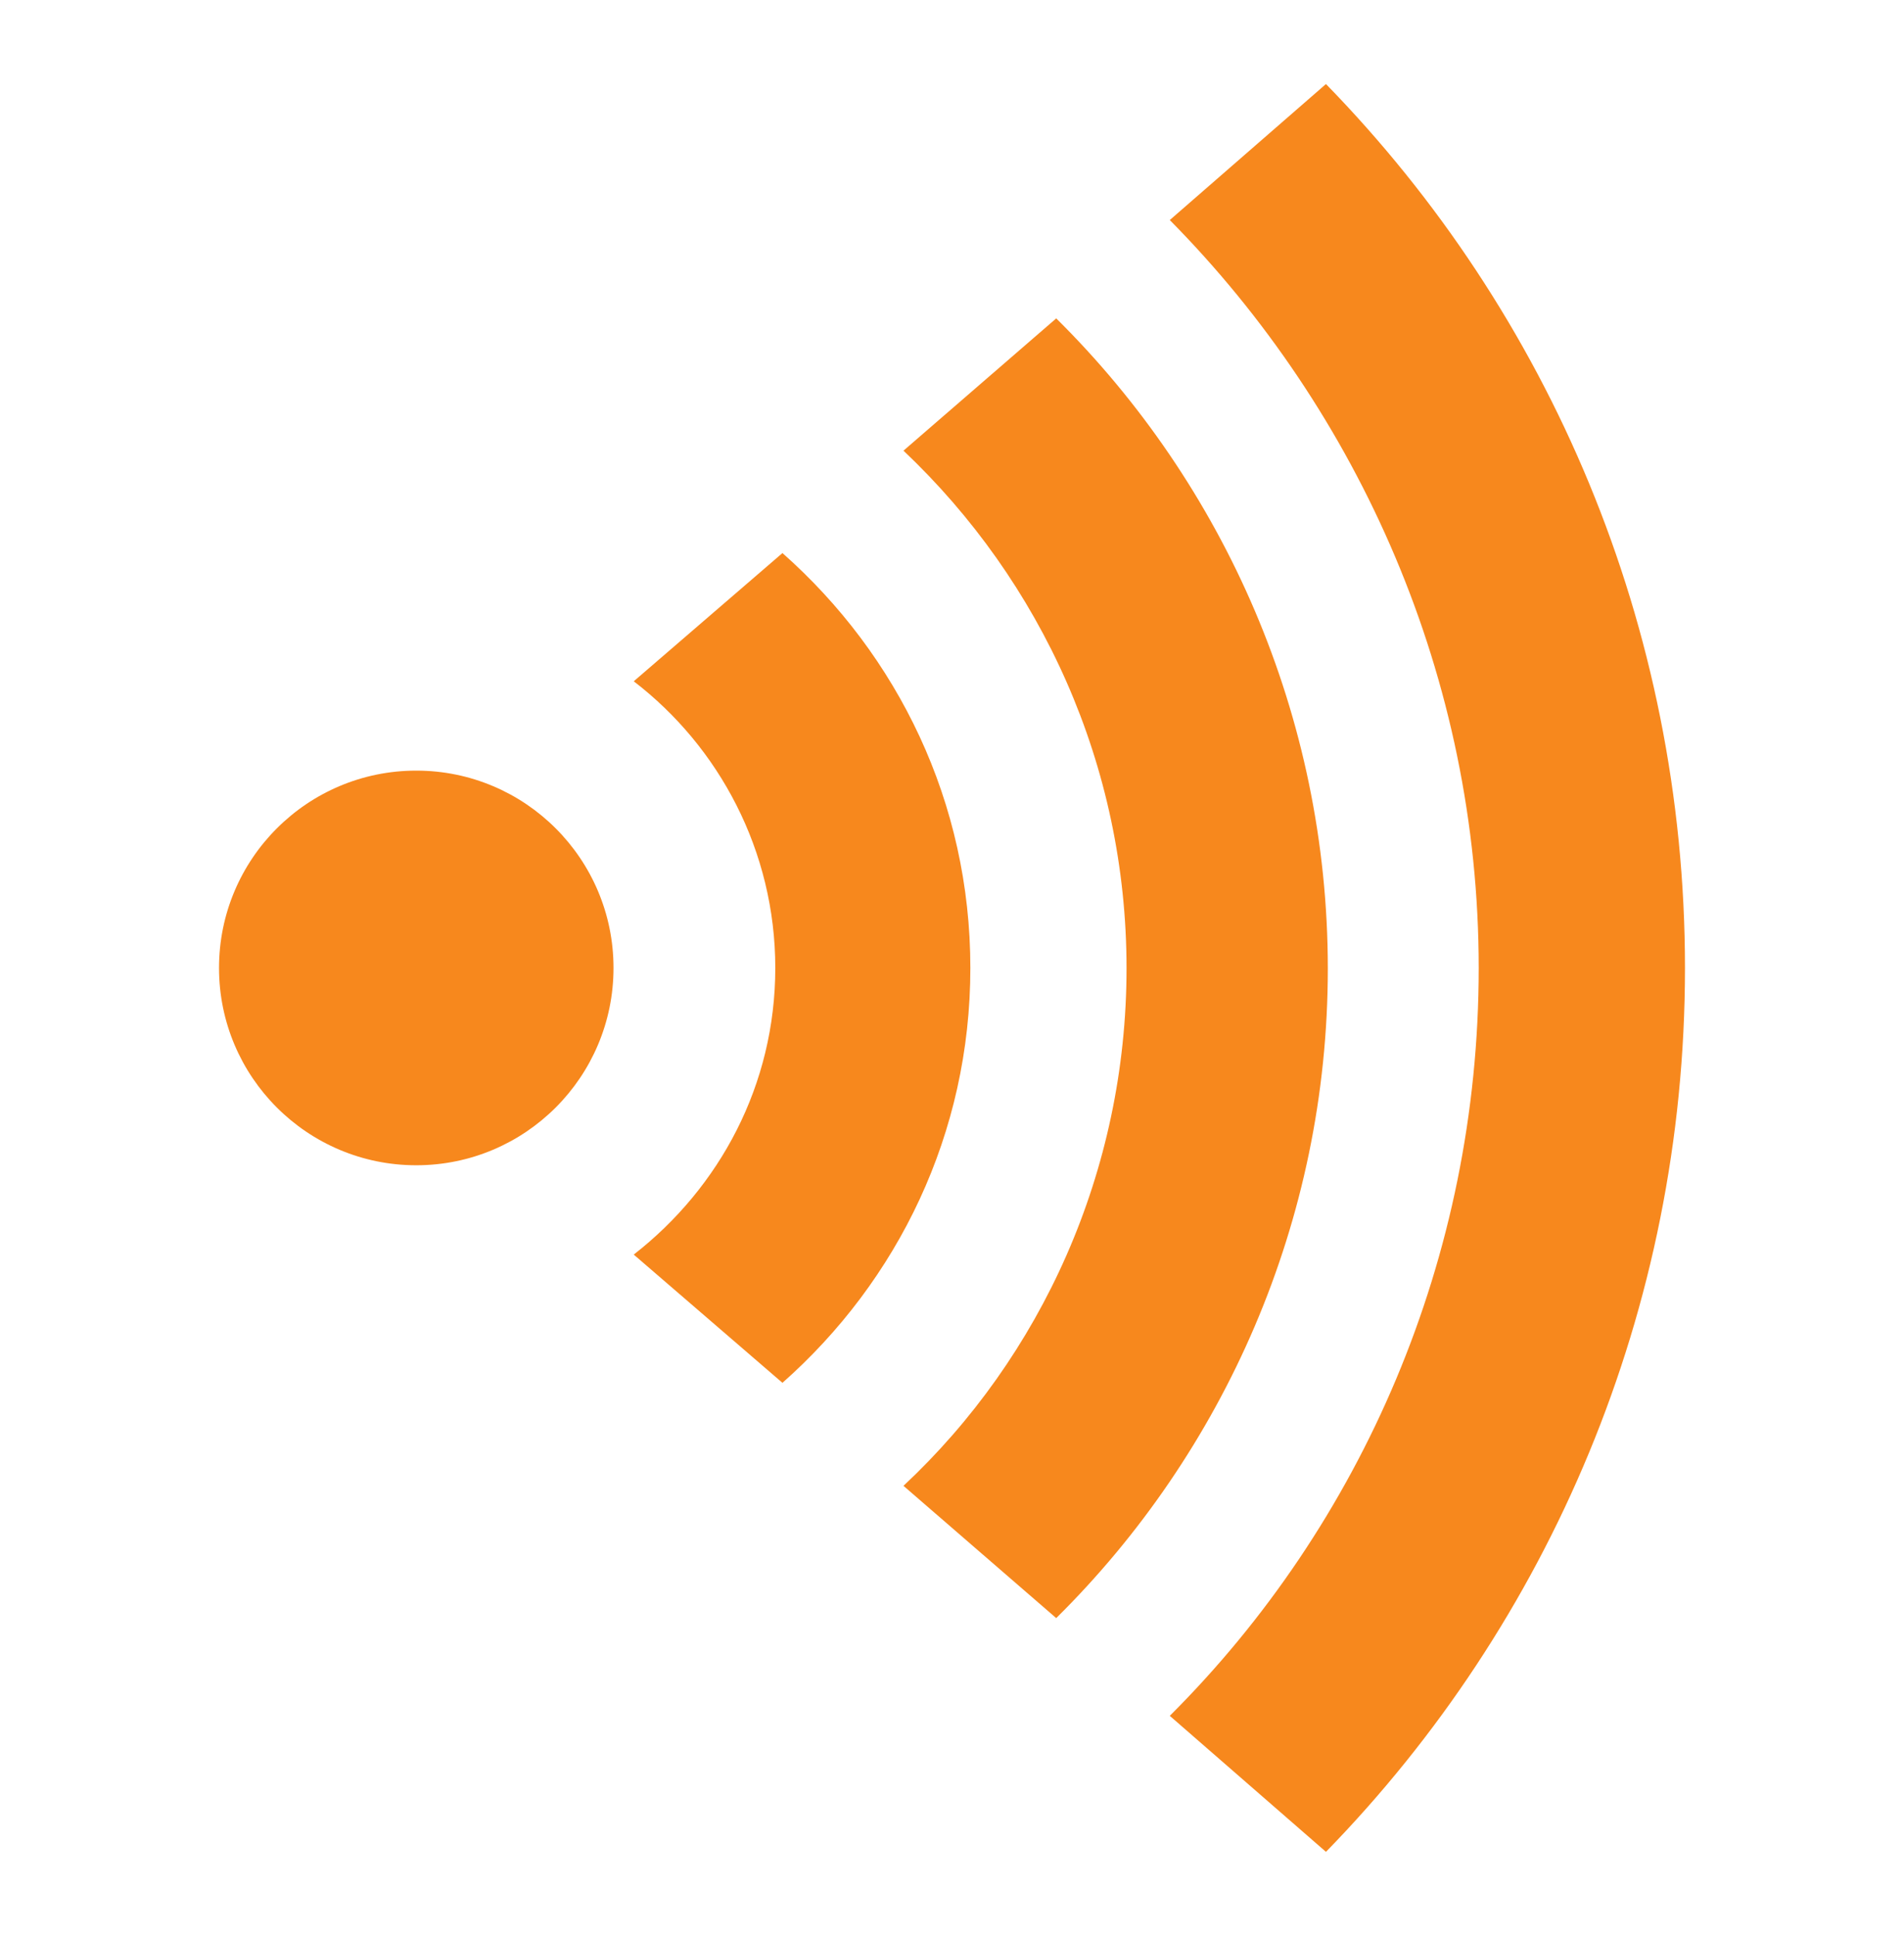
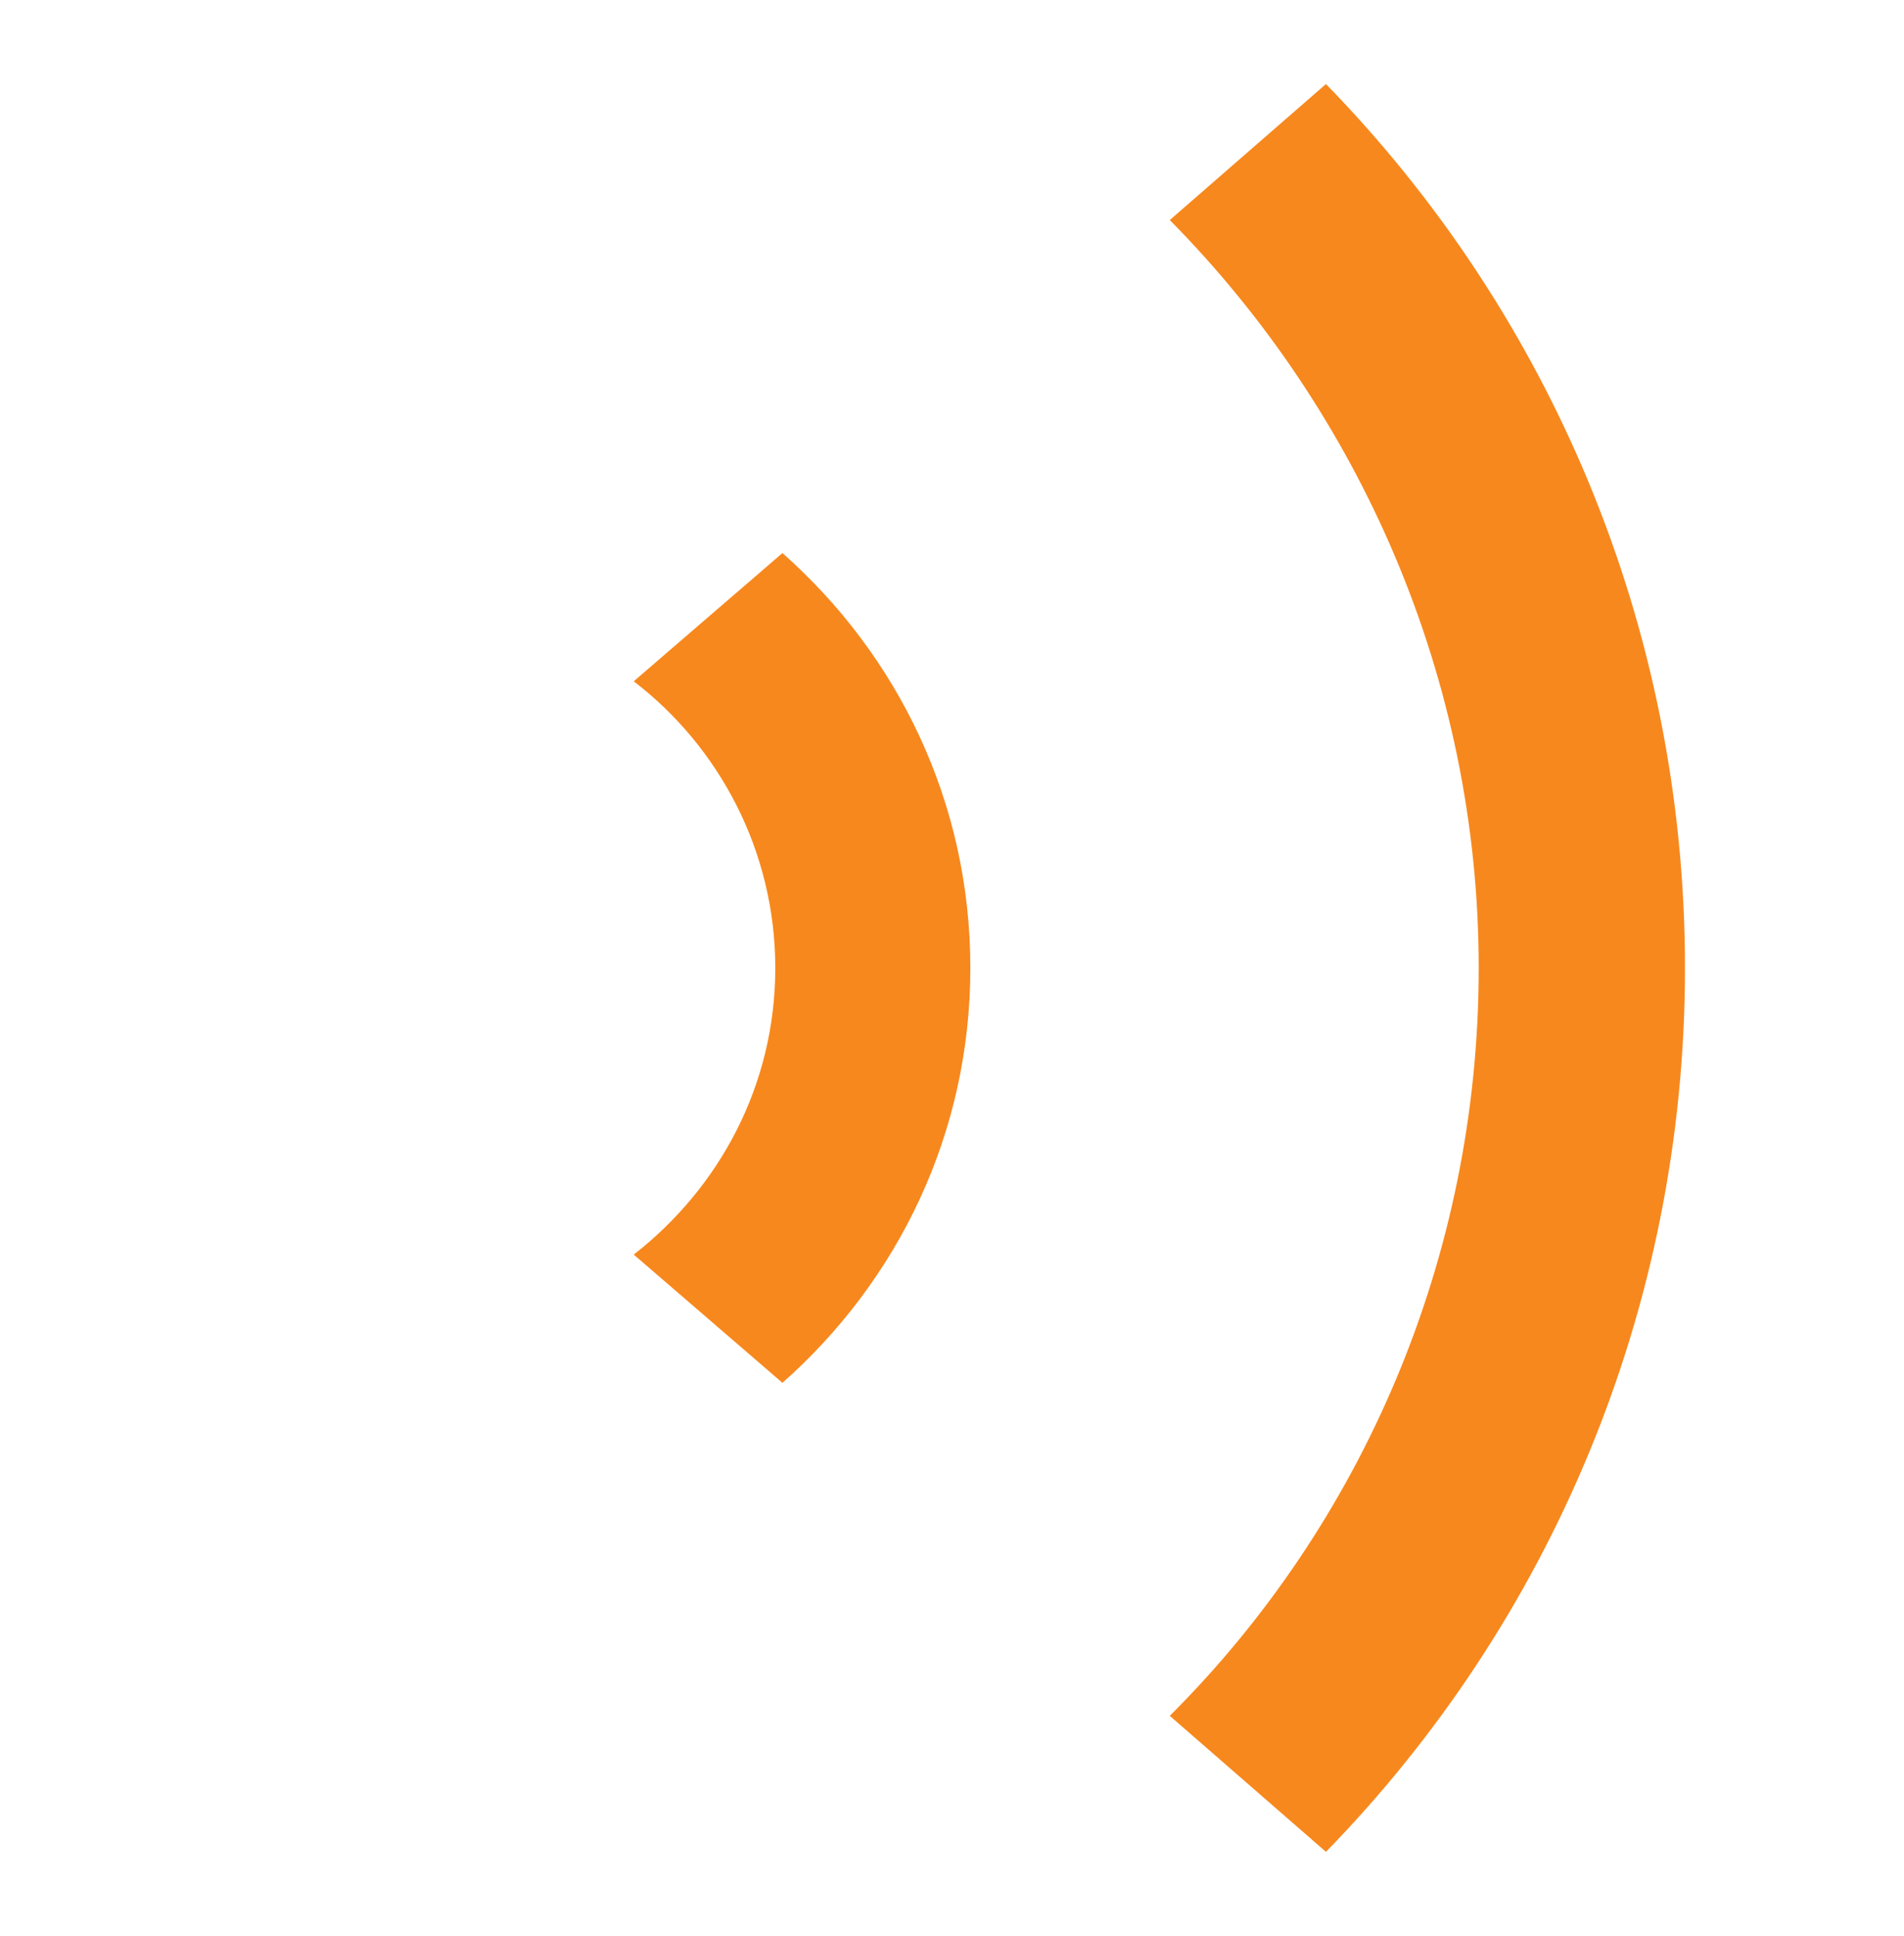
<svg xmlns="http://www.w3.org/2000/svg" version="1.1" id="Calque_1" x="0px" y="0px" viewBox="0 0 612 622" style="enable-background:new 0 0 612 622;" xml:space="preserve">
  <style type="text/css">
	.st0{fill:#F7881D;}
</style>
  <g id="Layer_1_1_">
    <g>
-       <circle class="st0" cx="133.8" cy="311" r="63.4" />
      <path class="st0" d="M541.6,311c0-110-43.7-210.5-115.4-284L376,70.7c60.9,61.6,99.3,147.1,99.3,240.3S437.7,489.8,376,551.3    l50.2,43.7C497.9,521.5,541.6,421,541.6,311z" />
-       <path class="st0" d="M339.5,102.3l-49.1,42.5c44.3,41.9,71.7,101.1,71.7,166.3s-27.4,124.9-71.7,166.3l49.1,42.5    c53.8-53.2,87.3-127.4,87.3-208.7S393.3,155.5,339.5,102.3z" />
-       <path class="st0" d="M311.9,311c0-53.2-23.3-100.5-60.4-133.3l-47.8,41.2c27.4,21,45.5,54.5,45.5,92.1s-17.9,70.6-45.5,92.1    l47.8,41.2C288.6,411.5,311.9,364.2,311.9,311z" />
+       <path class="st0" d="M311.9,311c0-53.2-23.3-100.5-60.4-133.3l-47.8,41.2c27.4,21,45.5,54.5,45.5,92.1s-17.9,70.6-45.5,92.1    l47.8,41.2C288.6,411.5,311.9,364.2,311.9,311" />
    </g>
  </g>
</svg>